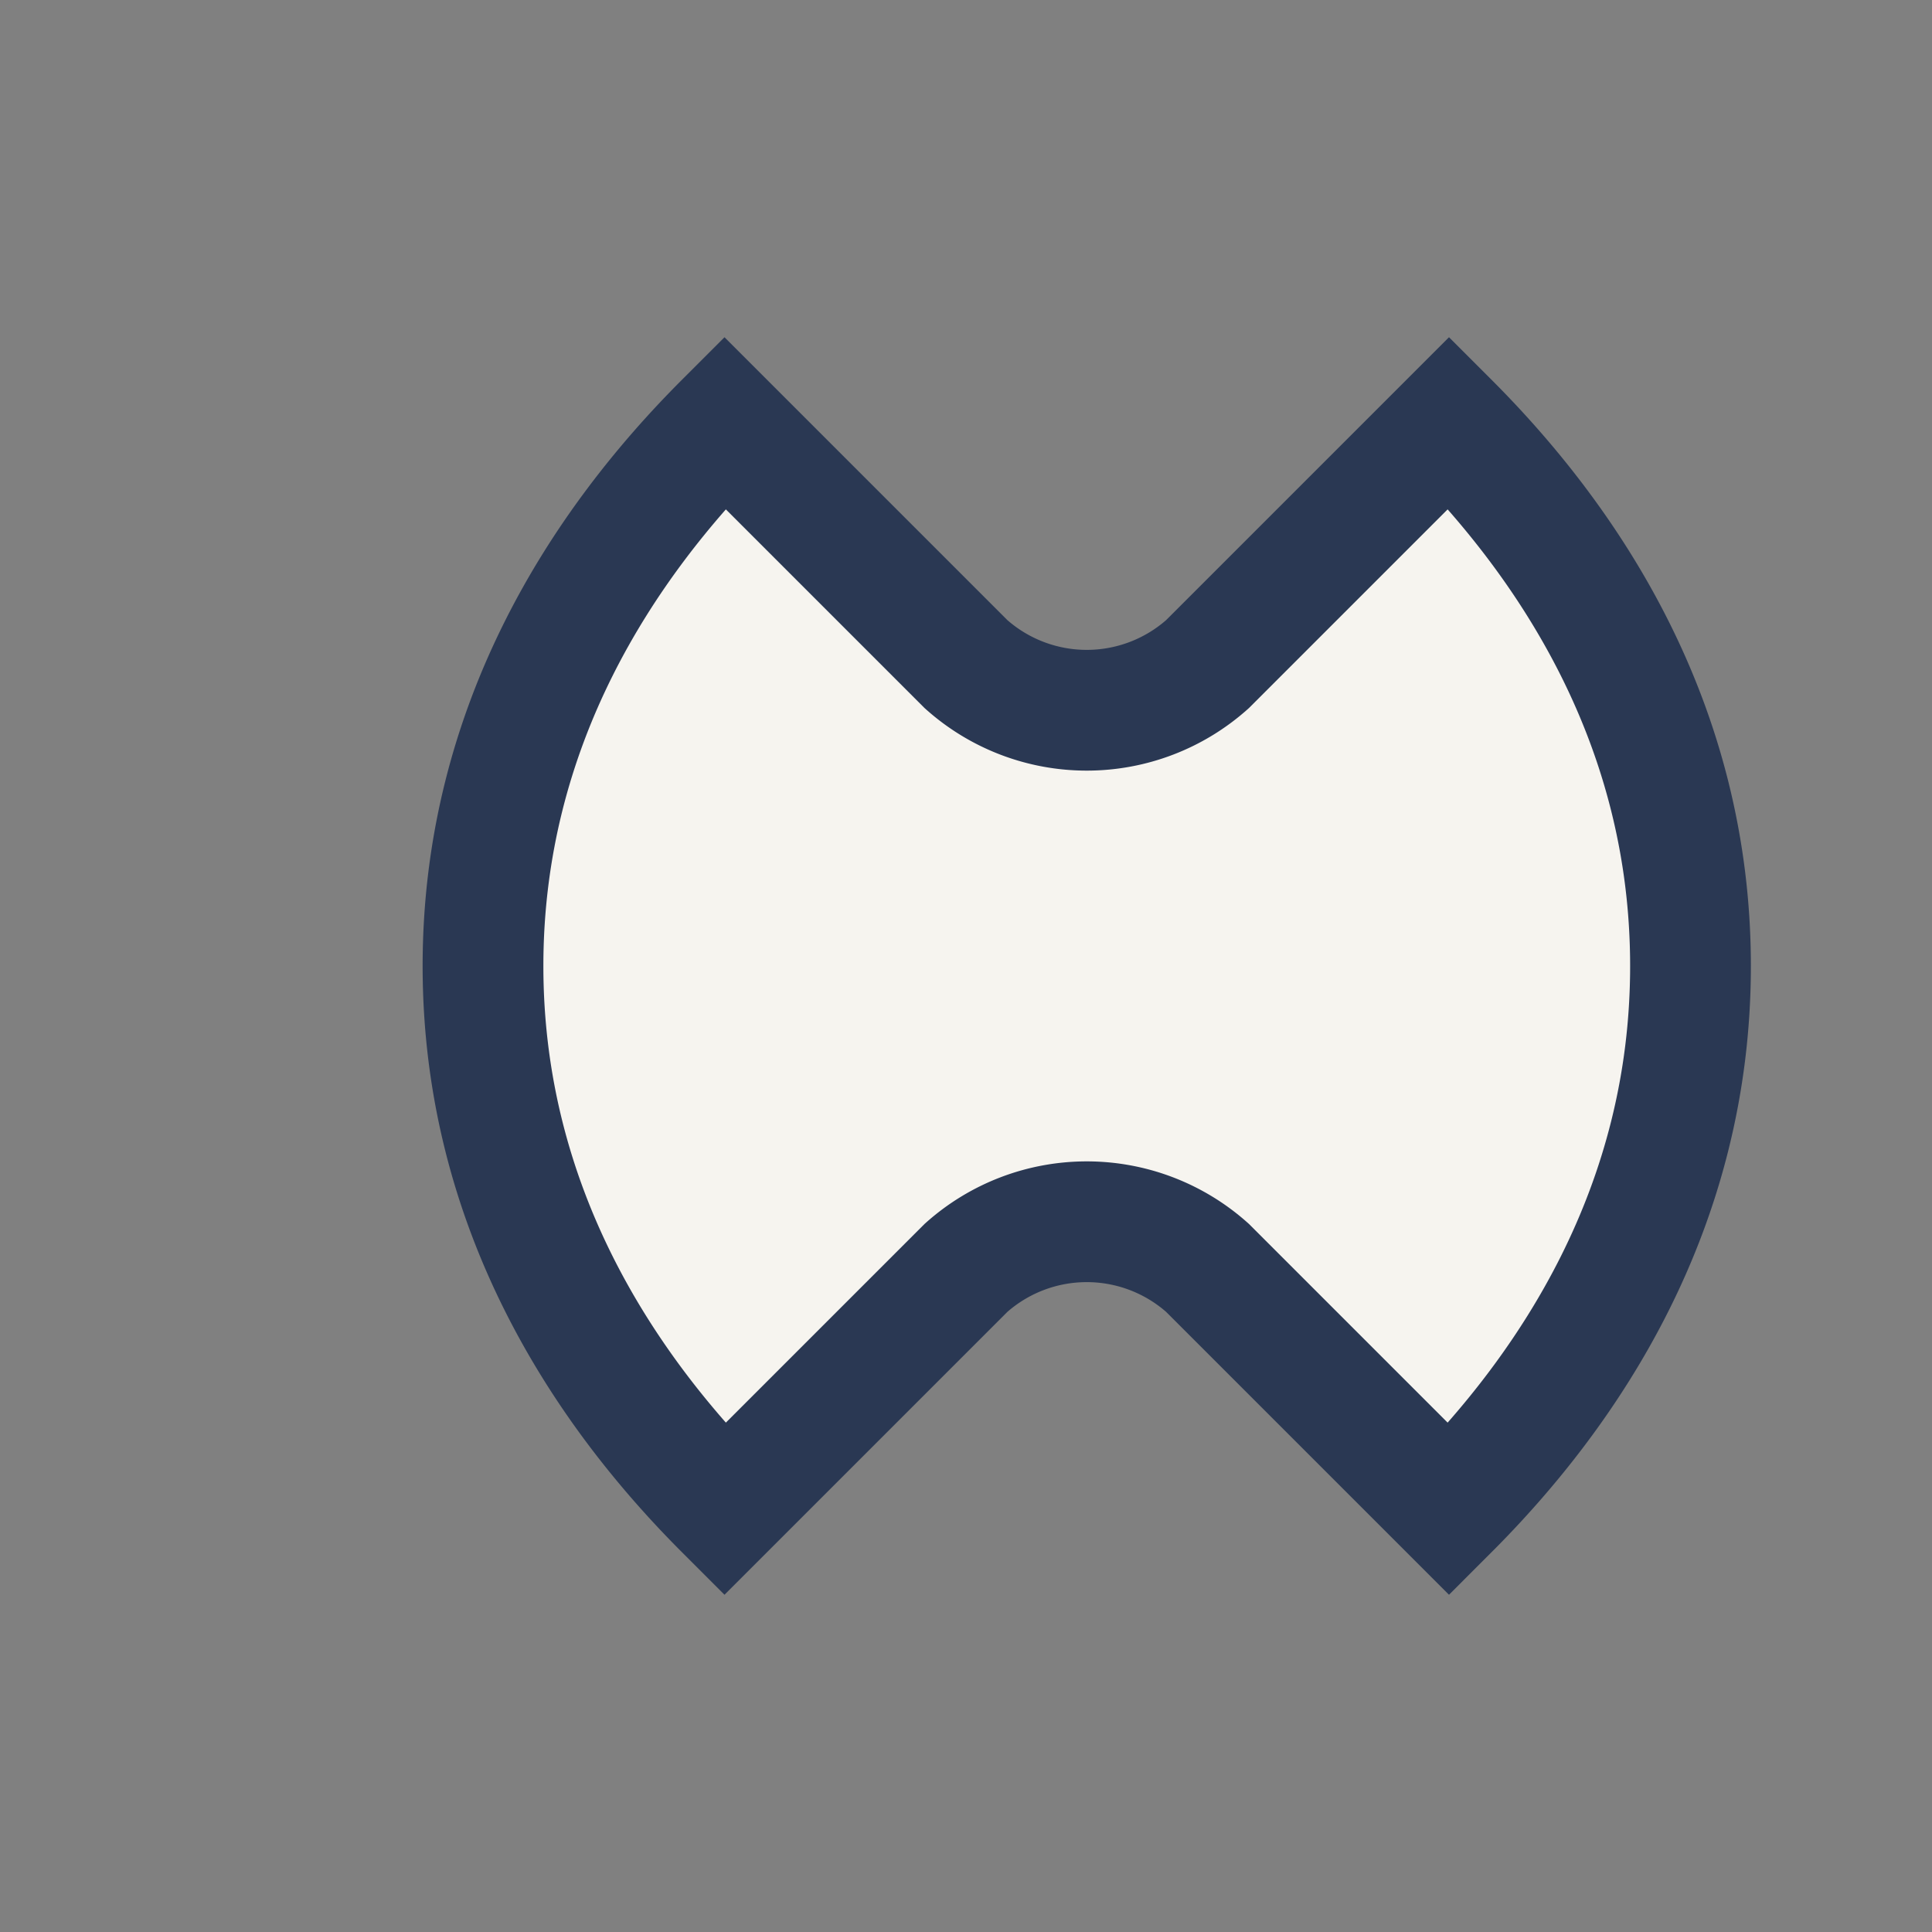
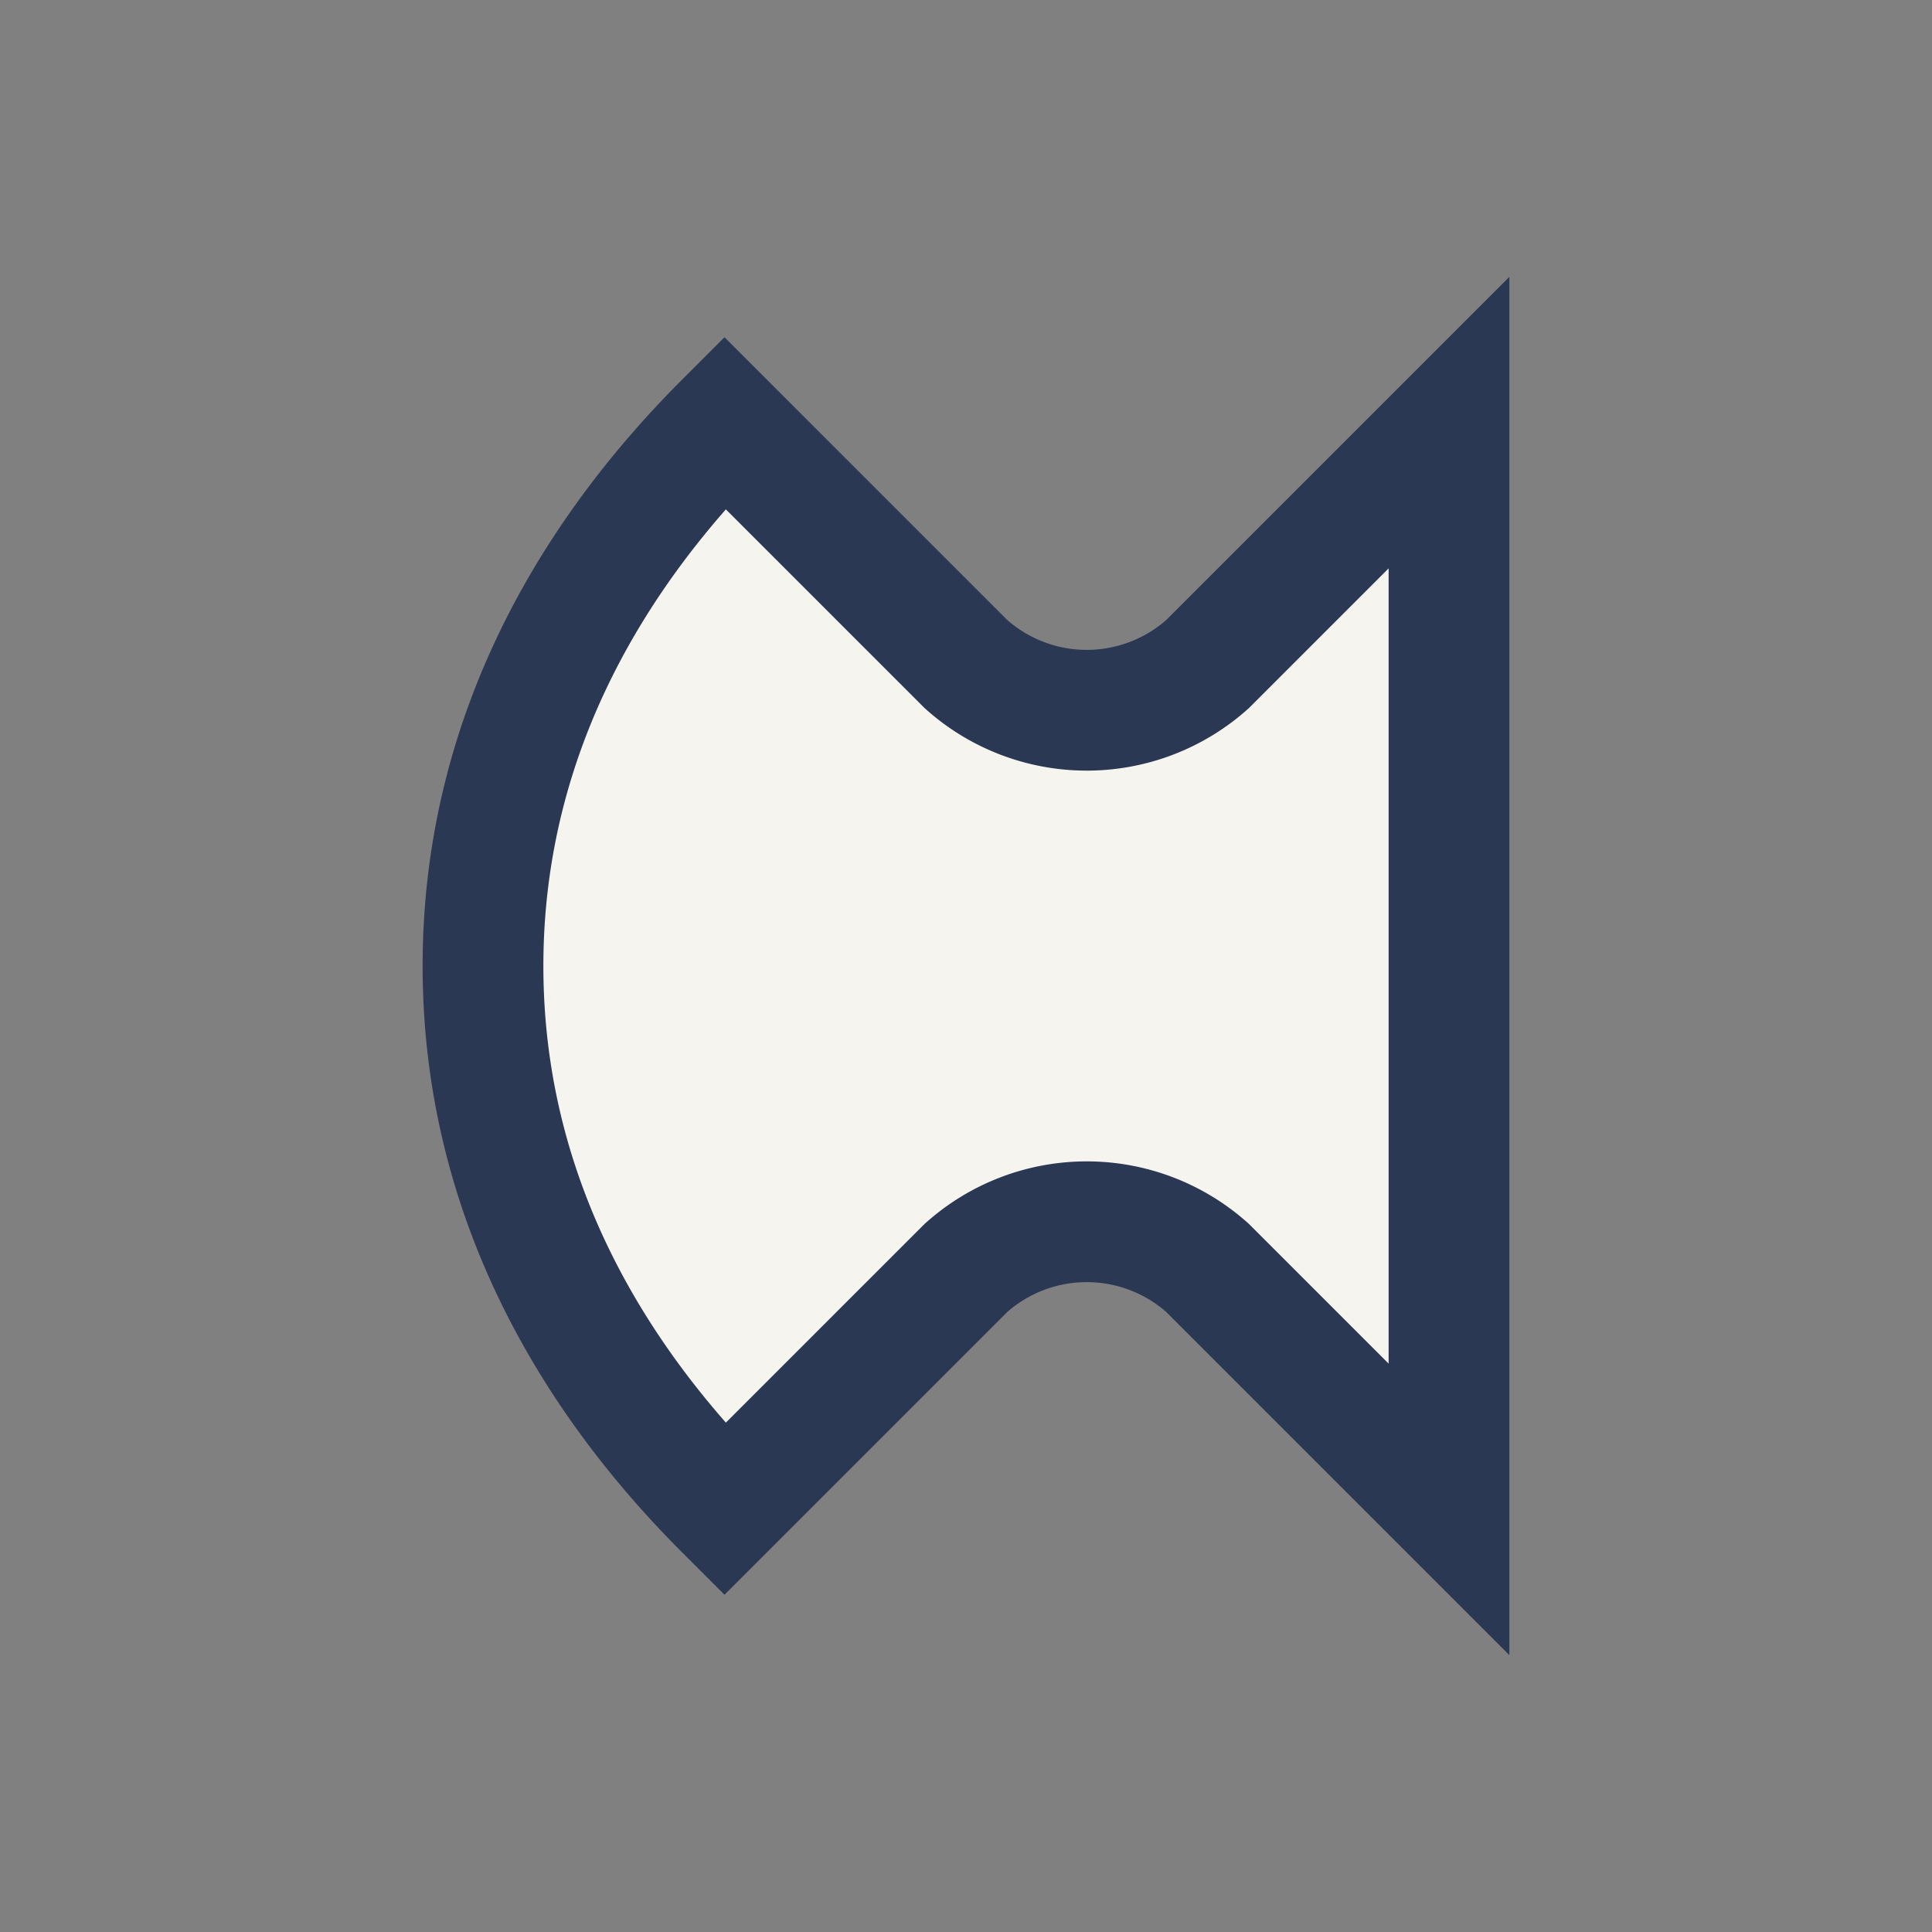
<svg xmlns="http://www.w3.org/2000/svg" width="32" height="32" viewBox="0 0 32 32">
  <rect x="0" y="0" width="32" height="32" fill="#808080" stroke="none" />
-   <path d="M24 25l-4-4a3 3 0 0 0-4 0l-4 4c-2-2-4-5-4-9 0-4 2-7 4-9l4 4a3 3 0 0 0 4 0l4-4c2 2 4 5 4 9 0 4-2 7-4 9z" fill="#F6F4EF" stroke="#2A3853" stroke-width="2" />
+   <path d="M24 25l-4-4a3 3 0 0 0-4 0l-4 4c-2-2-4-5-4-9 0-4 2-7 4-9l4 4a3 3 0 0 0 4 0l4-4z" fill="#F6F4EF" stroke="#2A3853" stroke-width="2" />
</svg>